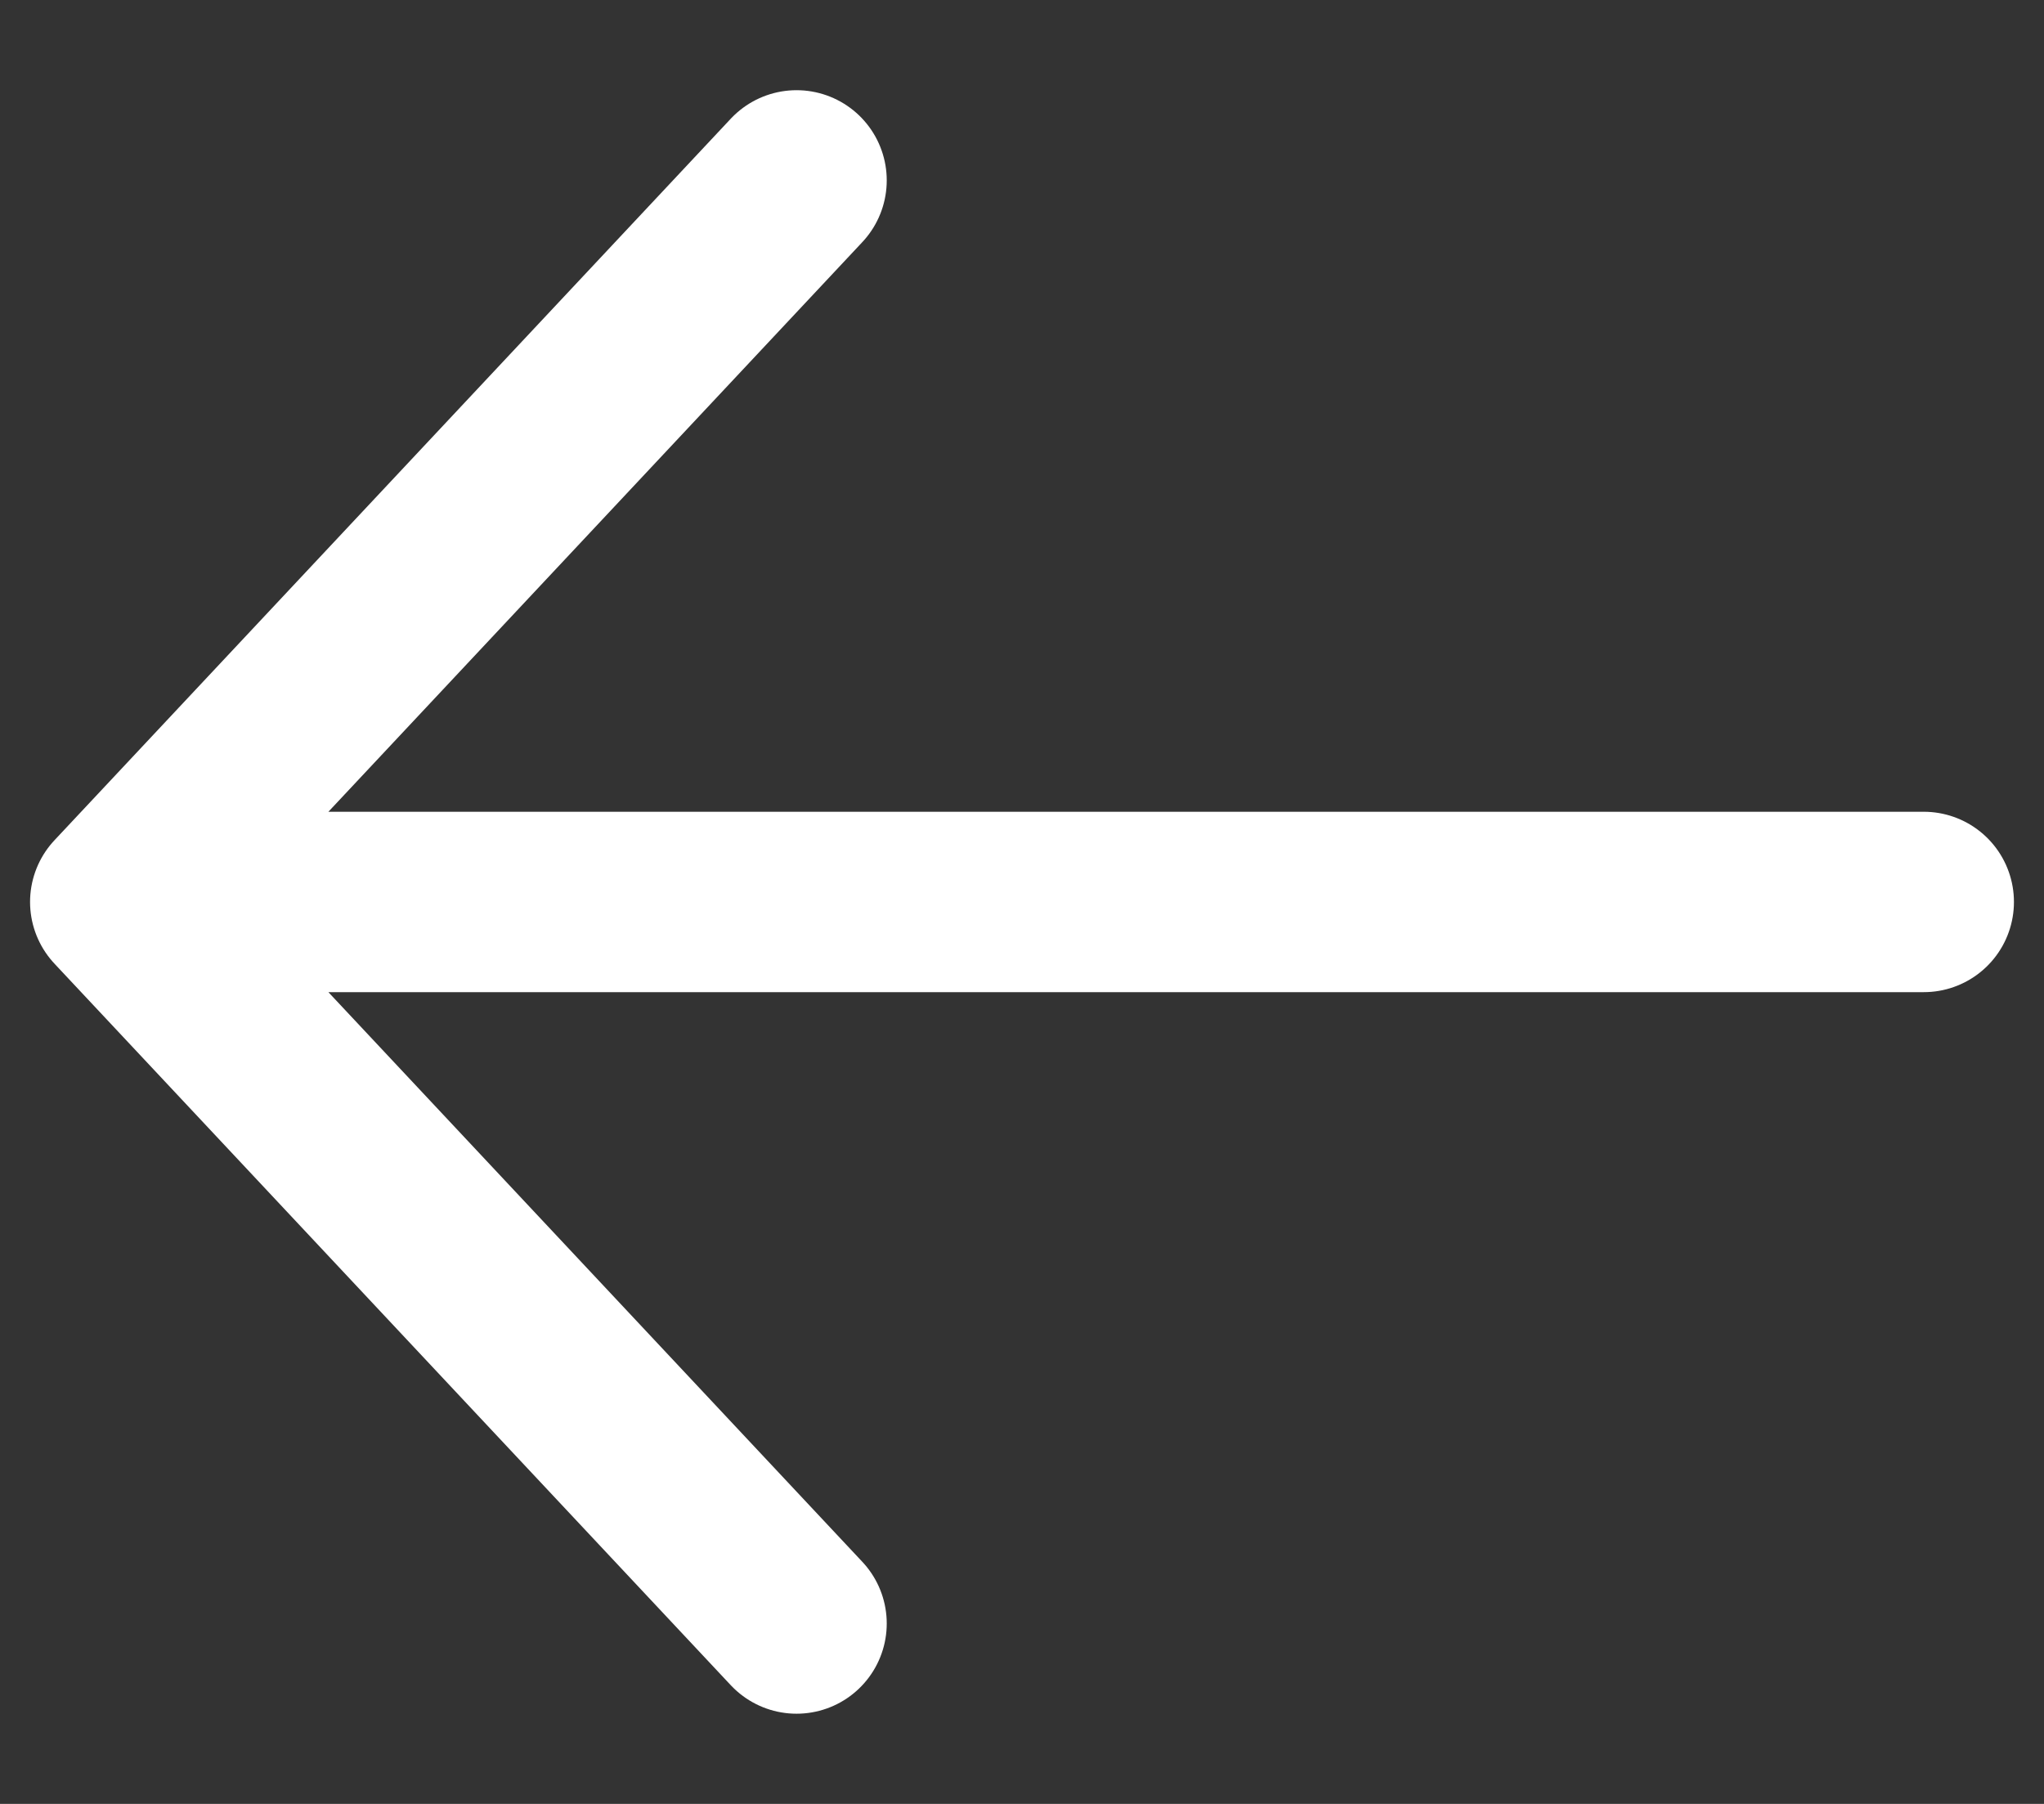
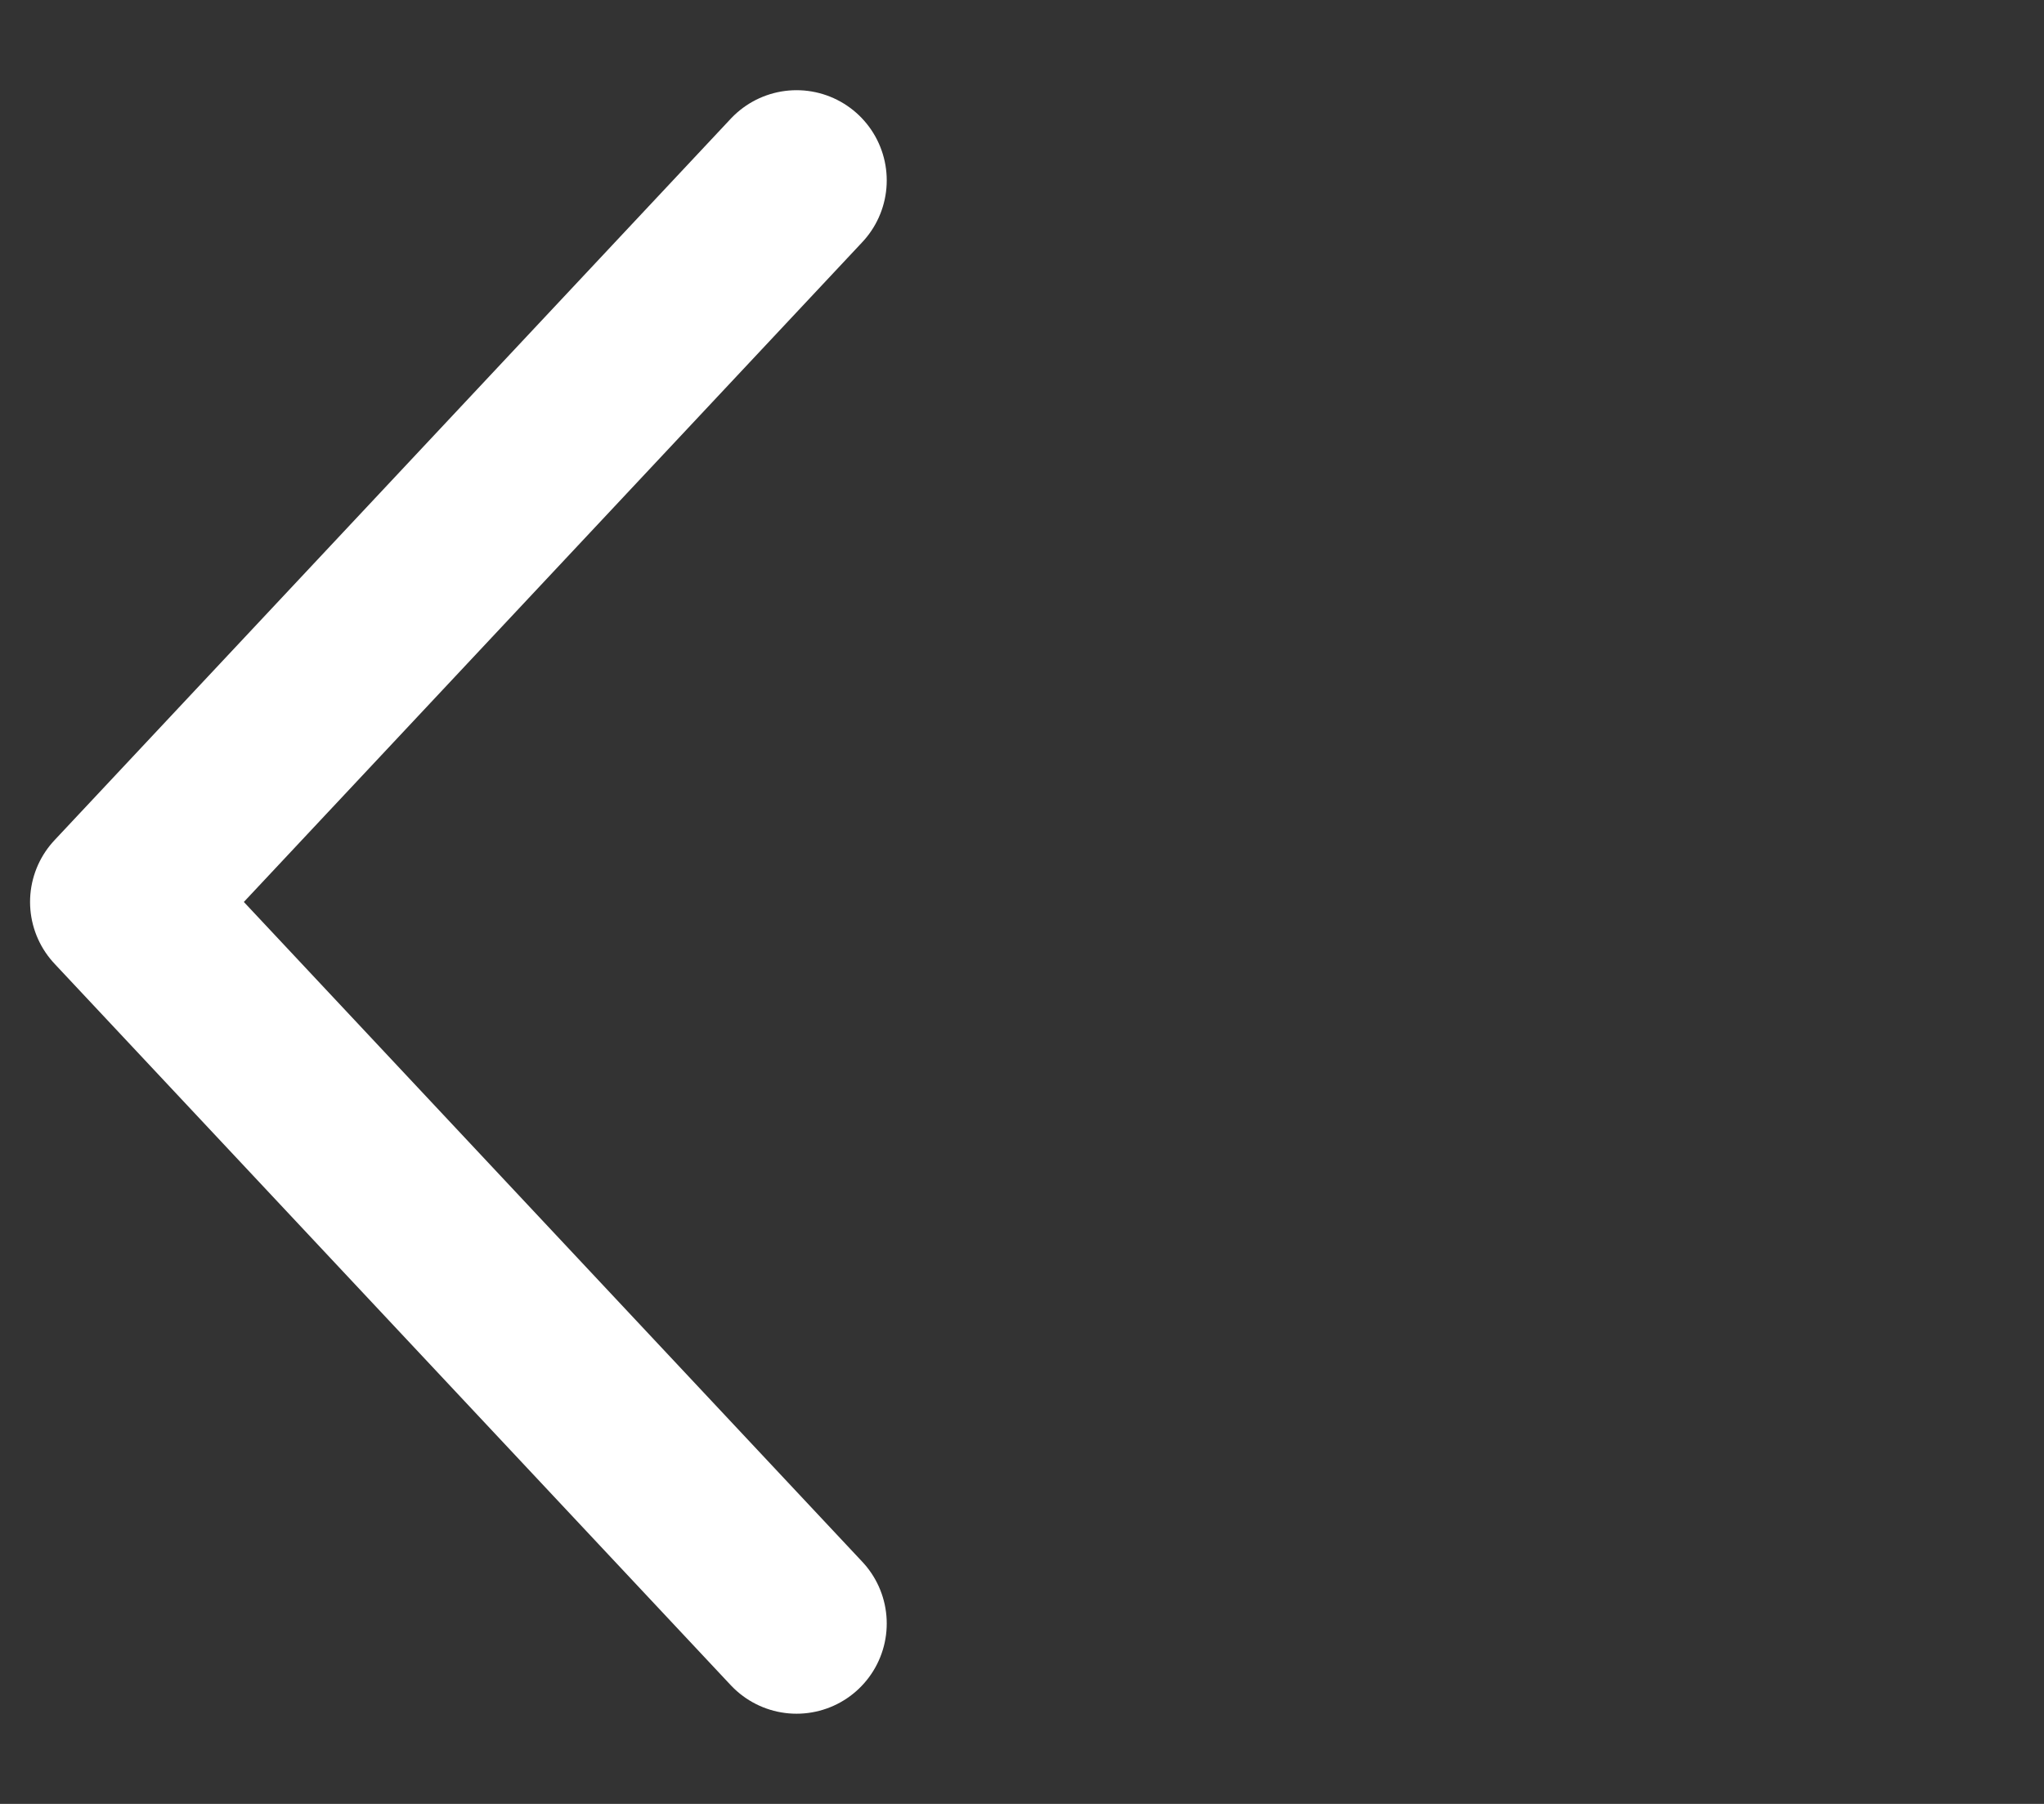
<svg xmlns="http://www.w3.org/2000/svg" width="17" height="15" viewBox="0 0 17 15" fill="none">
  <rect x="0" y="0" width="17" height="15" fill="#333333" stroke="none" />
-   <path d="M16 7.5L1 7.5M1 7.5L6.625 1.5M1 7.5L6.625 13.5" stroke="white" stroke-width="1.5" stroke-linecap="round" stroke-linejoin="round" />
+   <path d="M16 7.5M1 7.5L6.625 1.5M1 7.5L6.625 13.5" stroke="white" stroke-width="1.5" stroke-linecap="round" stroke-linejoin="round" />
</svg>